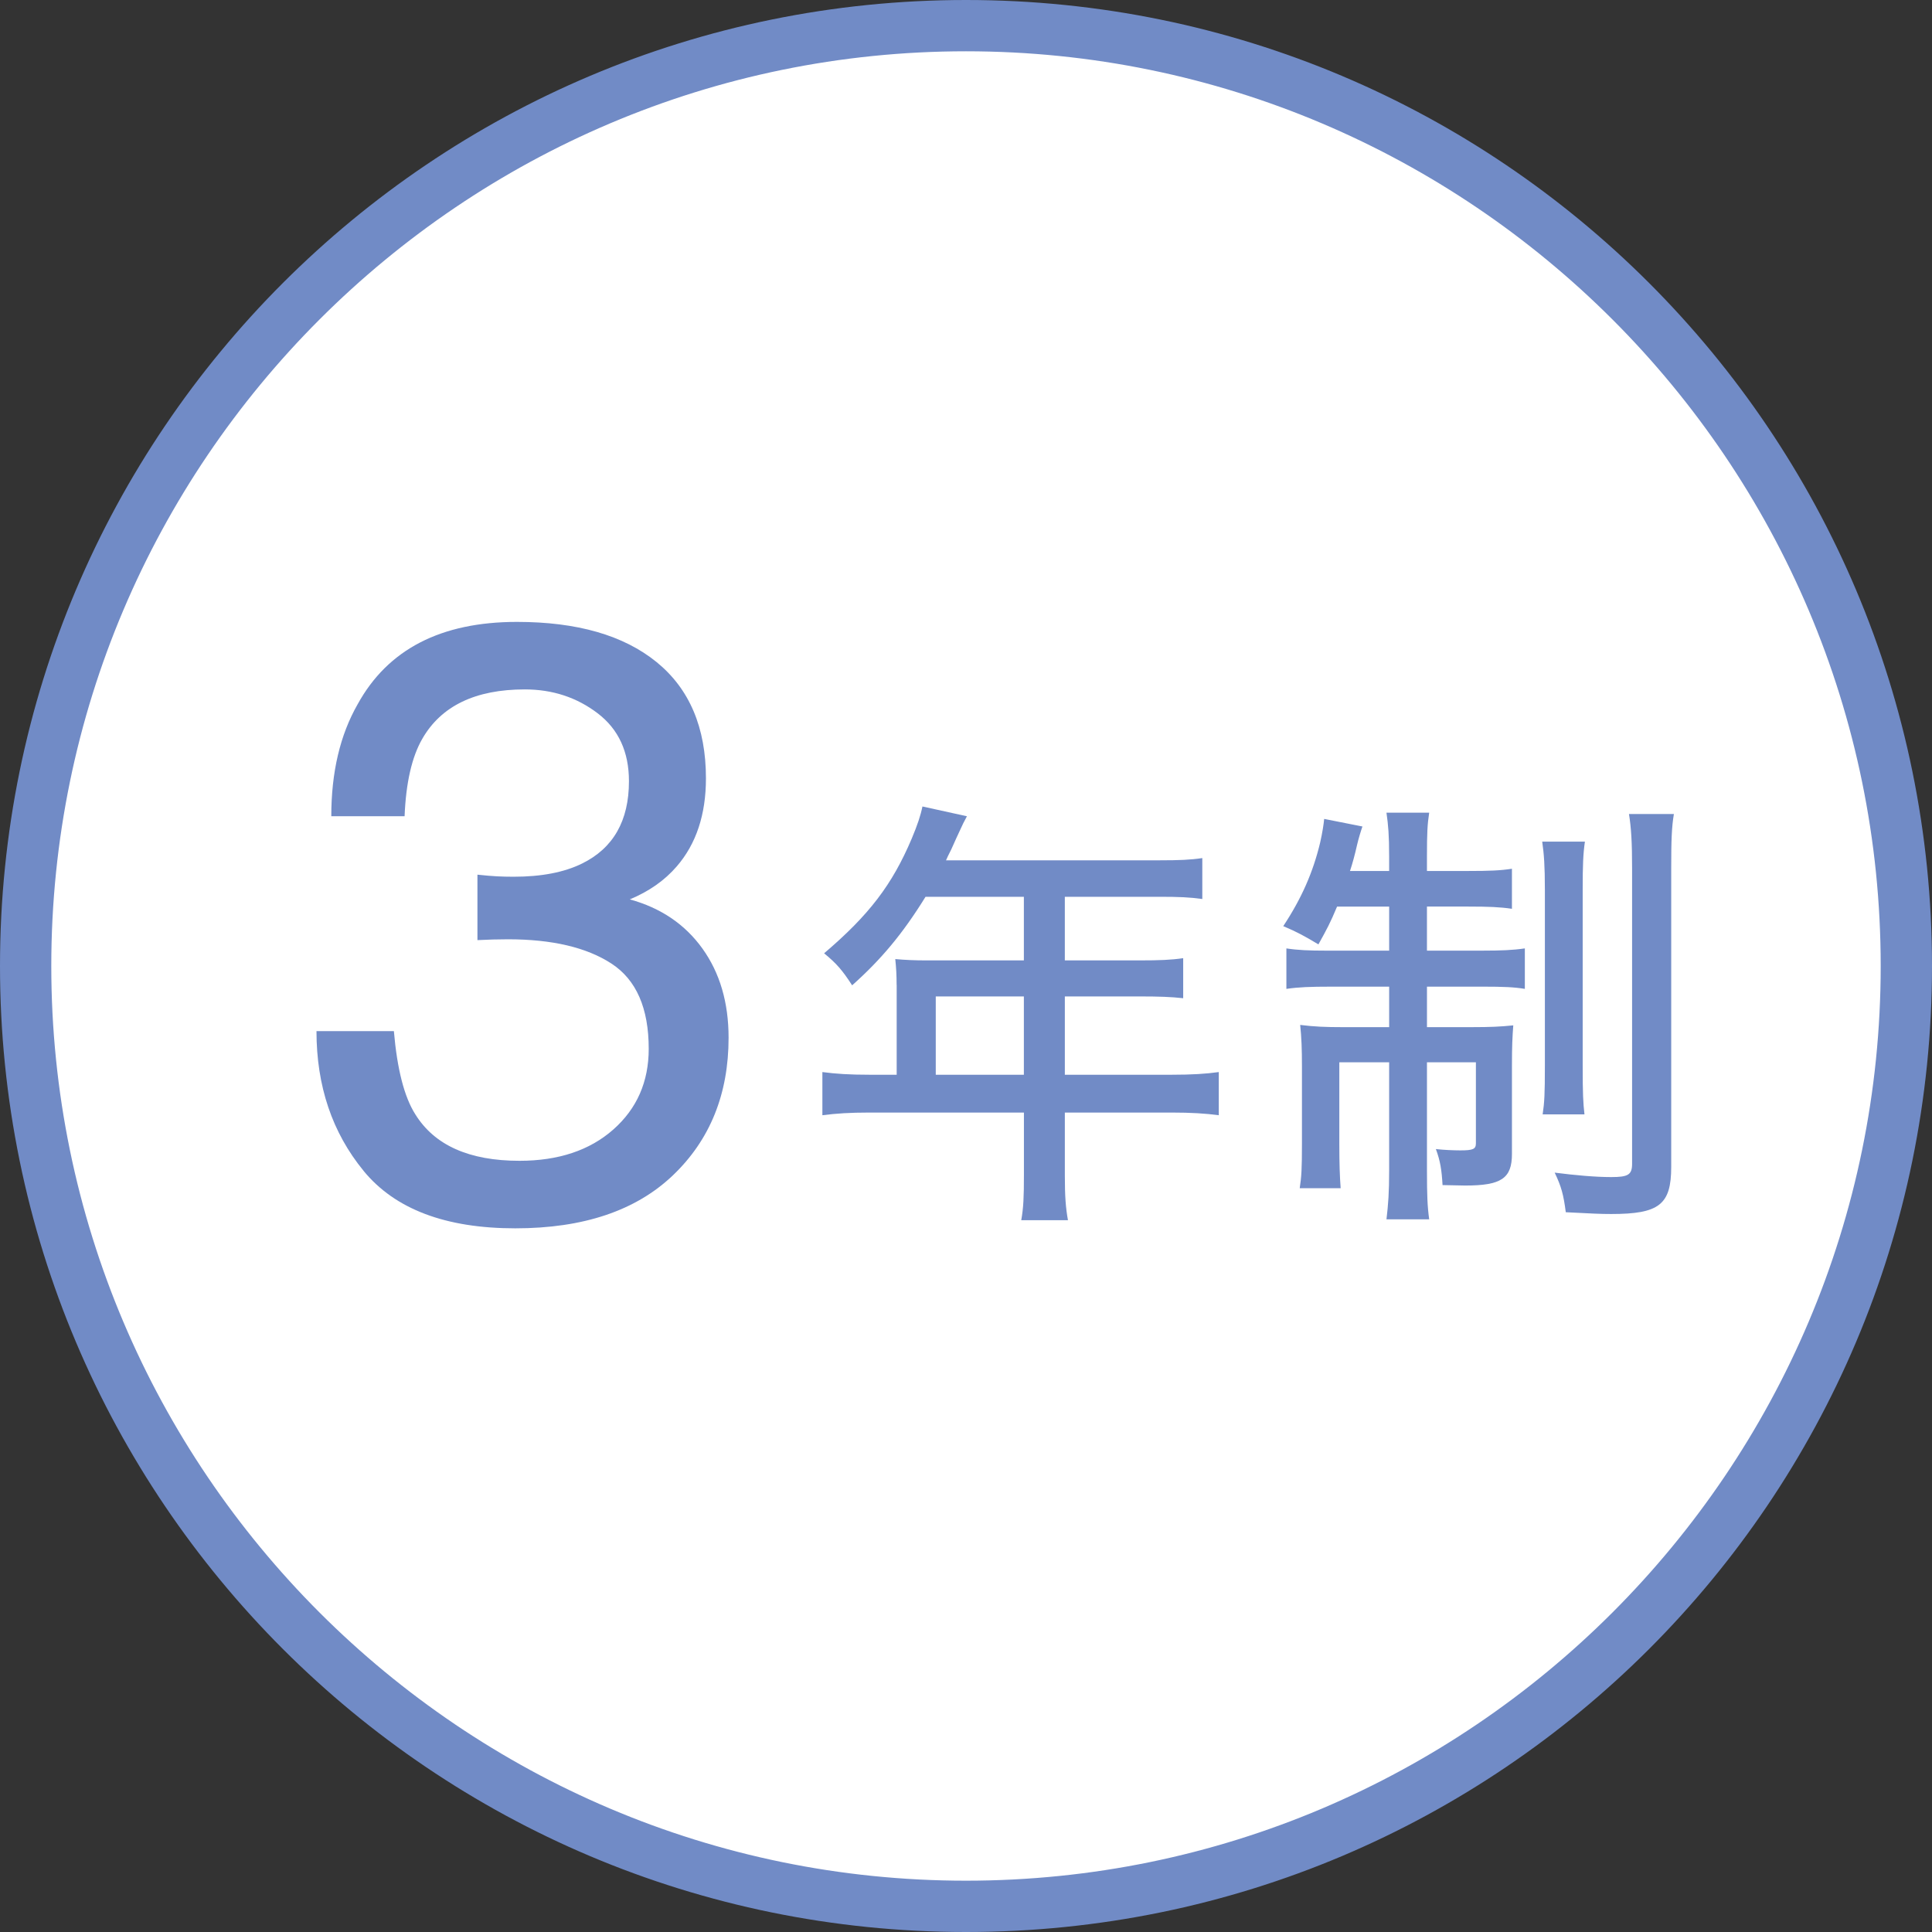
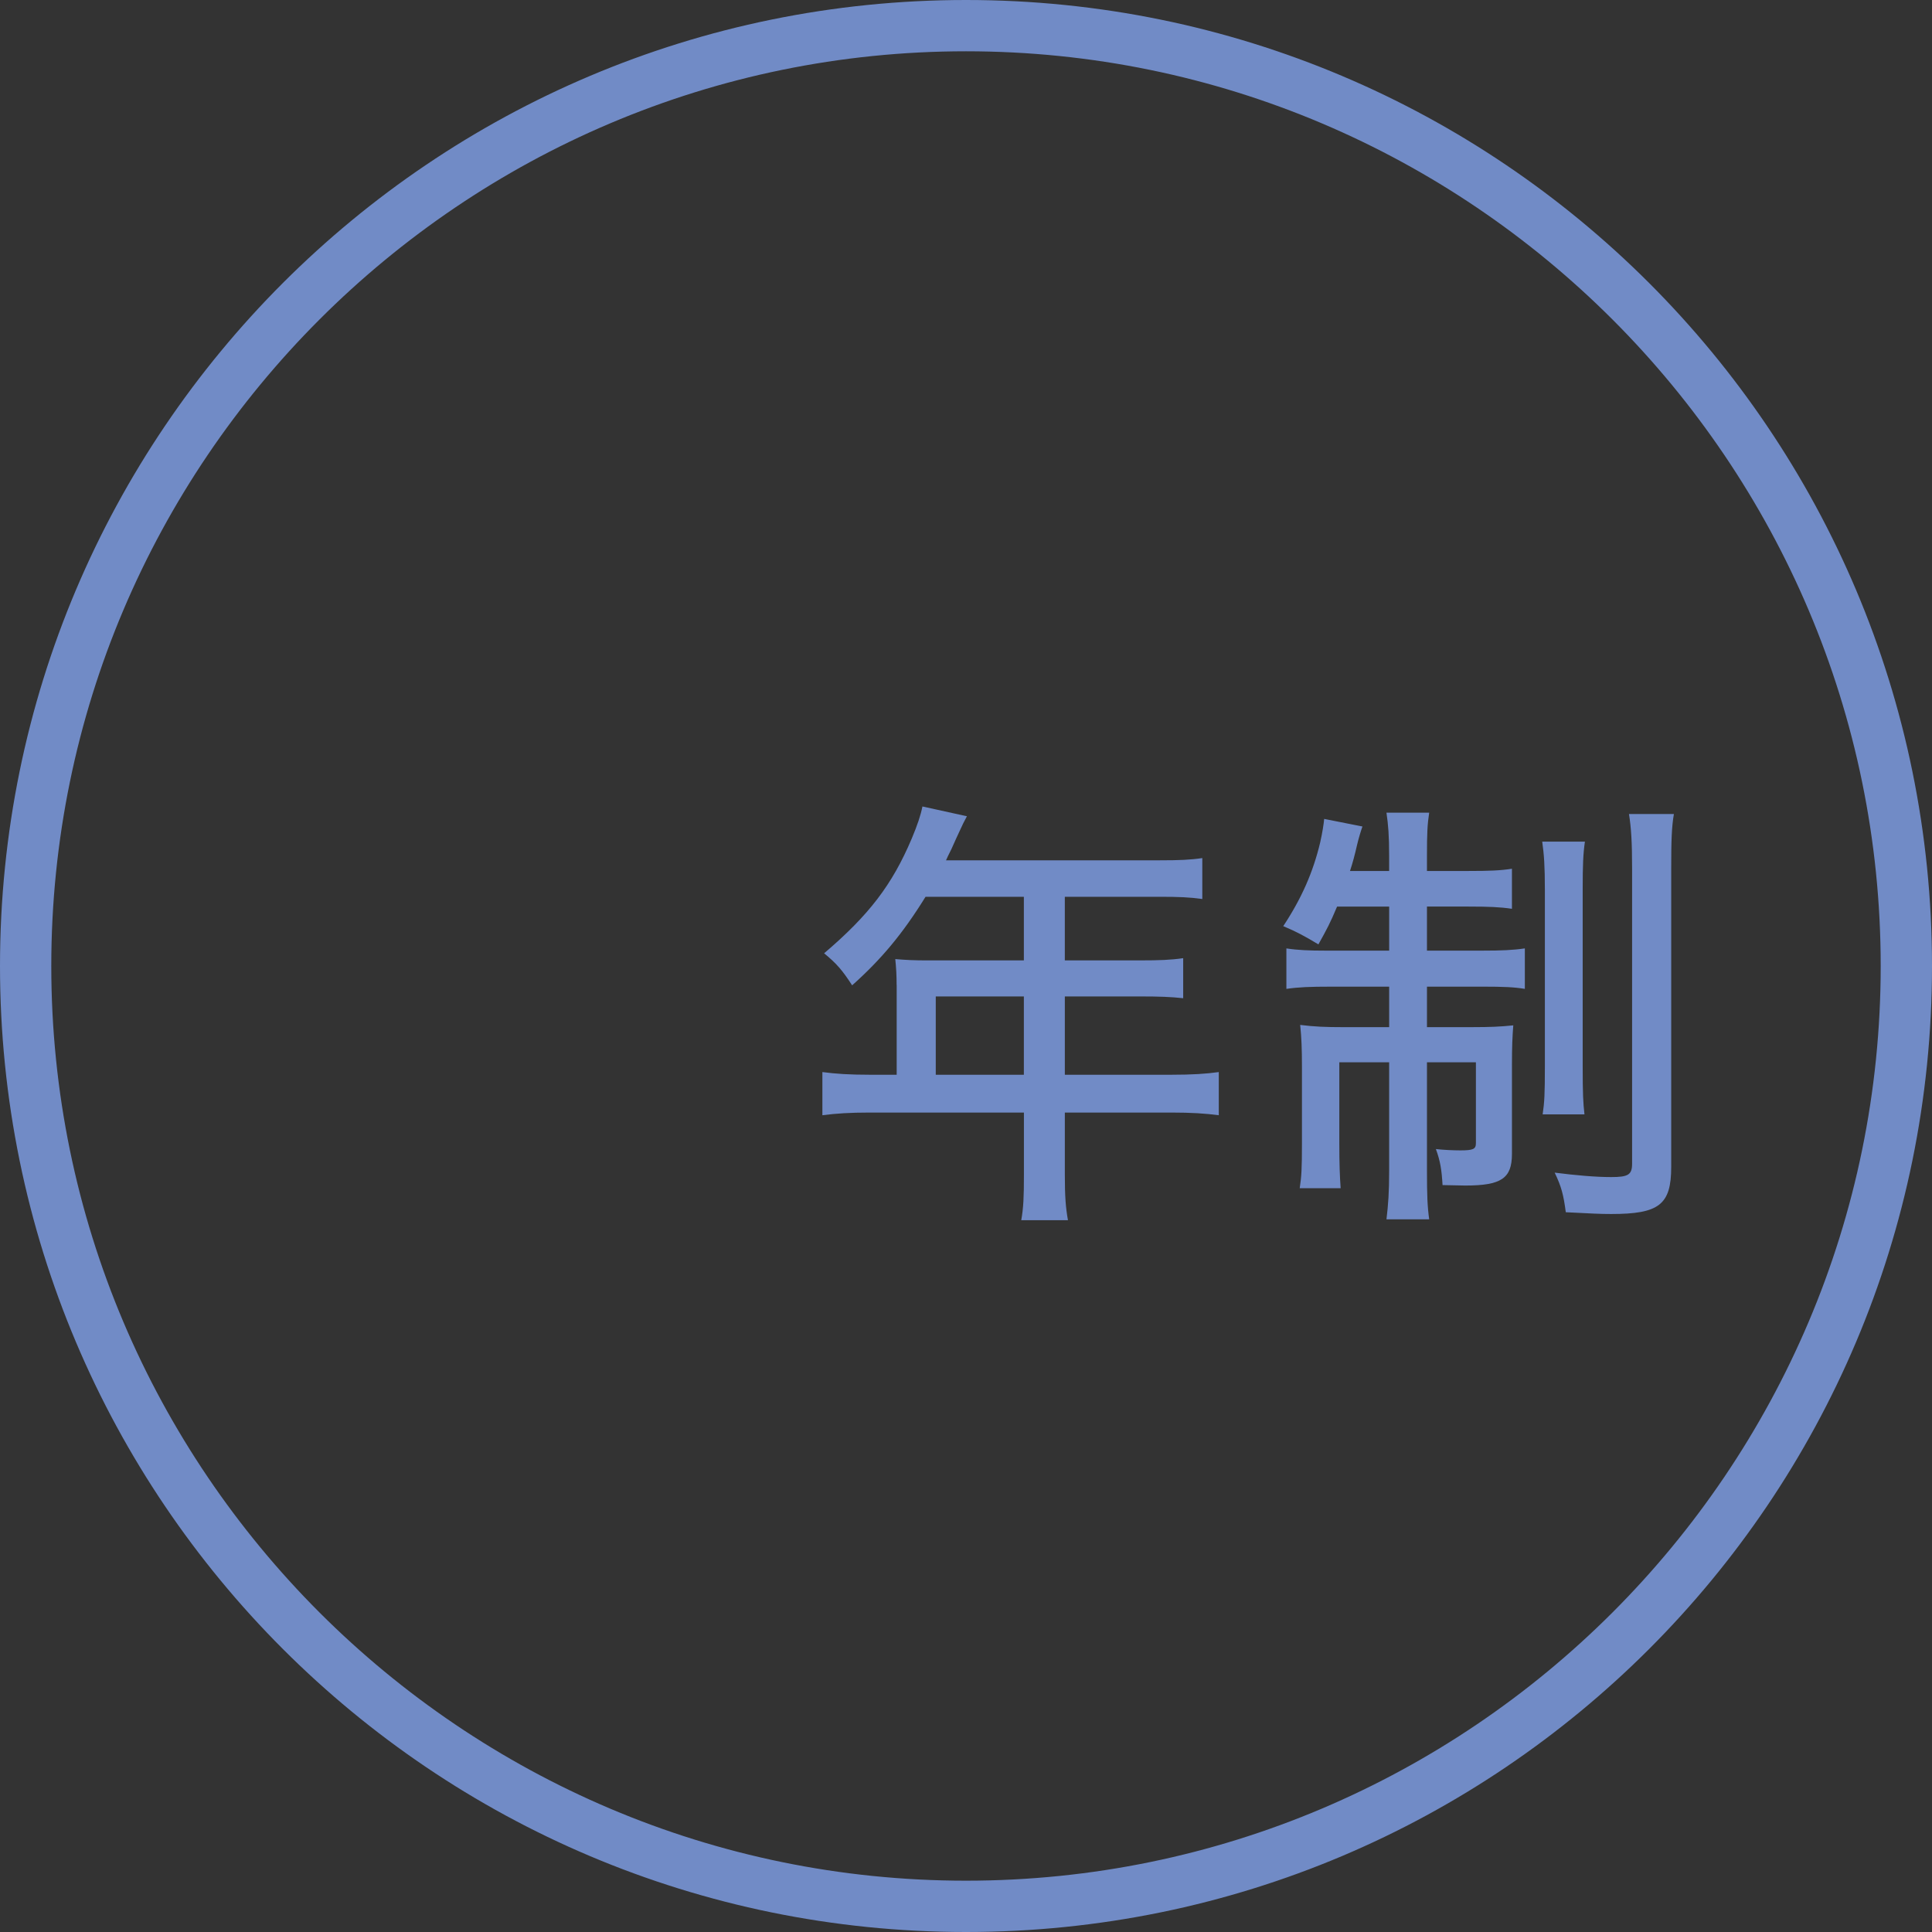
<svg xmlns="http://www.w3.org/2000/svg" id="_レイヤー_1" viewBox="0 0 163 163">
  <rect x="0" y="0" width="163" height="163" fill="#333333" stroke="none" />
  <defs>
    <style>.cls-1{fill:#718bc6;}.cls-2{fill:#fff;}</style>
  </defs>
-   <path class="cls-2" d="M81.5,160.836C37.754,160.836,2.164,125.246,2.164,81.5S37.754,2.164,81.5,2.164s79.336,35.59,79.336,79.336-35.59,79.336-79.336,79.336Z" />
  <path class="cls-1" d="M81.5,4.327c42.553,0,77.172,34.619,77.172,77.172s-34.619,77.172-77.172,77.172S4.327,124.053,4.327,81.5,38.947,4.327,81.5,4.327M81.5,0C36.489,0,0,36.489,0,81.5s36.489,81.5,81.5,81.5,81.5-36.489,81.5-81.5S126.511,0,81.5,0h0Z" />
-   <path class="cls-1" d="M30.678,98.785c-2.651-3.23-3.977-7.16-3.977-11.792h6.53c.277,3.219.88,5.558,1.806,7.017,1.621,2.617,4.551,3.925,8.788,3.925,3.288,0,5.928-.88,7.92-2.64,1.991-1.76,2.987-4.029,2.987-6.809,0-3.427-1.048-5.823-3.144-7.189-2.097-1.366-5.008-2.05-8.736-2.05-.417,0-.84.006-1.268.018-.429.012-.863.029-1.303.052v-5.522c.648.069,1.192.116,1.633.139.439.023.914.035,1.424.035,2.339,0,4.261-.37,5.767-1.112,2.64-1.296,3.959-3.612,3.959-6.946,0-2.478-.88-4.389-2.64-5.731s-3.81-2.015-6.147-2.015c-4.169,0-7.052,1.39-8.649,4.168-.88,1.528-1.378,3.705-1.493,6.53h-6.184c0-3.705.741-6.854,2.224-9.448,2.547-4.631,7.027-6.946,13.442-6.946,5.071,0,8.996,1.129,11.775,3.387,2.778,2.258,4.168,5.528,4.168,9.812,0,3.057-.822,5.534-2.467,7.433-1.019,1.182-2.339,2.107-3.959,2.779,2.616.718,4.659,2.102,6.13,4.15,1.471,2.05,2.206,4.557,2.206,7.521,0,4.747-1.563,8.614-4.689,11.602s-7.561,4.48-13.304,4.48c-5.882,0-10.148-1.615-12.8-4.846Z" />
  <path class="cls-1" d="M75.646,83.093c0-.825-.038-1.464-.113-2.177.826.075,1.652.112,2.628.112h8.221v-5.367h-8.296c-1.951,3.153-3.754,5.292-6.193,7.47-.826-1.276-1.313-1.84-2.365-2.703,3.792-3.228,5.743-5.78,7.396-9.684.487-1.164.75-1.952.9-2.703l3.754.826c-.301.562-.338.638-.525,1.051q-.338.713-.788,1.727c-.226.45-.376.751-.451.938h18.018c1.689,0,2.591-.038,3.604-.188v3.453c-1.051-.15-1.989-.188-3.604-.188h-7.995v5.367h6.344c1.614,0,2.628-.037,3.642-.188v3.379c-1.014-.113-2.027-.15-3.566-.15h-6.419v6.606h9.009c1.727,0,2.891-.075,3.979-.226v3.642c-1.127-.15-2.328-.226-3.979-.226h-9.009v5.293c0,1.802.075,2.74.263,3.791h-3.941c.188-1.051.226-1.952.226-3.829v-5.255h-13.025c-1.651,0-2.815.075-3.979.226v-3.642c1.126.15,2.289.226,3.979.226h2.29v-7.583ZM86.382,90.676v-6.606h-7.433v6.606h7.433Z" />
  <path class="cls-1" d="M112.808,76.486c-.601,1.427-.826,1.84-1.576,3.191-1.127-.676-1.802-1.052-2.966-1.539,1.539-2.327,2.515-4.542,3.115-7.058.188-.825.301-1.576.338-1.989l3.229.639c-.112.3-.338,1.051-.45,1.539-.188.825-.376,1.539-.601,2.214h3.303v-1.201c0-1.839-.075-2.665-.226-3.716h3.604c-.149.977-.188,1.727-.188,3.642v1.275h3.491c1.802,0,2.702-.037,3.679-.188v3.379c-1.014-.15-1.952-.188-3.679-.188h-3.491v3.717h4.768c1.464,0,2.478-.038,3.491-.188v3.415c-.901-.149-1.802-.188-3.566-.188h-4.692v3.416h3.829c1.501,0,2.364-.037,3.453-.15-.075.977-.112,1.765-.112,3.379v7.47c0,2.064-.901,2.665-3.941,2.665q-.45,0-1.914-.038c-.075-1.276-.188-2.026-.563-3.04.638.075,1.502.112,2.064.112,1.089,0,1.313-.112,1.313-.601v-6.831h-4.129v9.158c0,2.064.038,3.003.188,4.092h-3.604c.15-1.276.226-2.252.226-4.129v-9.121h-4.204v6.869c0,1.688.038,2.74.112,3.753h-3.453c.15-.976.188-1.651.188-3.753v-6.531c0-1.427-.037-2.44-.149-3.491,1.201.15,2.14.188,3.604.188h3.903v-3.416h-4.955c-1.688,0-2.702.038-3.716.188v-3.415c.976.149,1.914.188,3.341.188h5.33v-3.717h-4.392ZM133.717,71.007c-.15,1.013-.188,2.026-.188,3.979v14.939c0,2.365.038,3.115.15,4.092h-3.528c.15-1.014.188-1.689.188-4.092v-14.864c0-2.027-.075-3.003-.225-4.054h3.604ZM141.224,68.678c-.188,1.089-.226,2.253-.226,4.542v25.225c0,3.191-1.013,3.979-5.067,3.979-.938,0-1.613-.038-3.828-.15-.188-1.464-.376-2.177-.938-3.341,1.764.226,3.453.375,4.767.375,1.427,0,1.765-.188,1.765-1.126v-24.887c0-2.252-.075-3.453-.263-4.617h3.791Z" />
</svg>